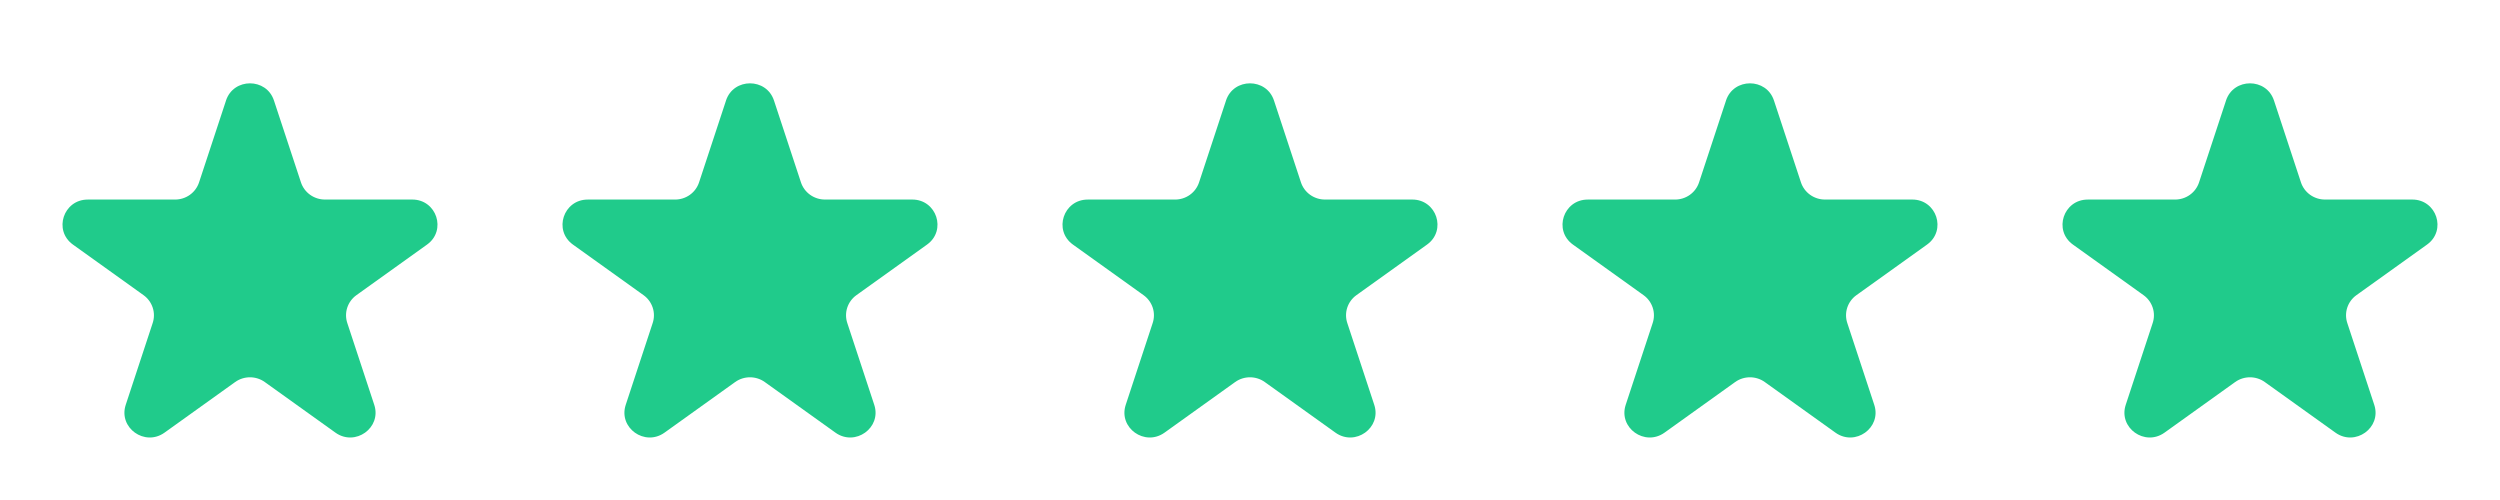
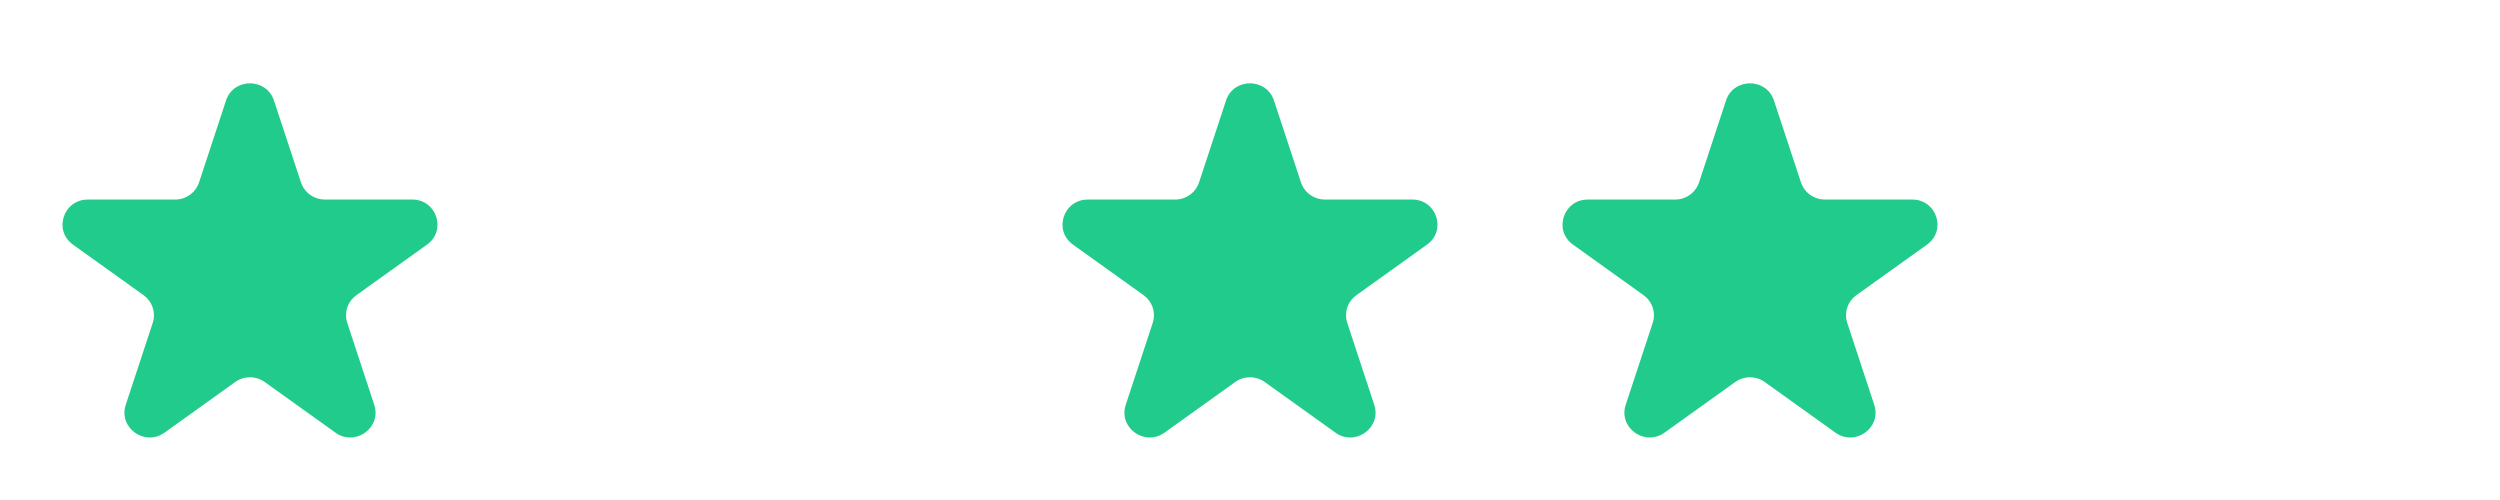
<svg xmlns="http://www.w3.org/2000/svg" fill="none" height="100%" overflow="visible" preserveAspectRatio="none" style="display: block;" viewBox="0 0 120 24" width="100%">
  <g id="Container">
    <g id="Icon">
      <path d="M10.848 4.825C11.211 3.725 12.789 3.725 13.15 4.825L14.446 8.755C14.525 8.994 14.679 9.202 14.885 9.35C15.092 9.498 15.341 9.578 15.596 9.578H19.787C20.96 9.578 21.447 11.059 20.499 11.739L17.109 14.167C16.902 14.315 16.748 14.524 16.669 14.764C16.59 15.004 16.59 15.262 16.669 15.502L17.964 19.432C18.327 20.531 17.05 21.447 16.1 20.766L12.71 18.338C12.503 18.19 12.254 18.11 11.999 18.11C11.743 18.11 11.494 18.19 11.287 18.338L7.898 20.766C6.949 21.447 5.673 20.531 6.035 19.432L7.33 15.502C7.409 15.262 7.409 15.004 7.329 14.764C7.25 14.524 7.096 14.315 6.889 14.167L3.501 11.74C2.553 11.06 3.041 9.579 4.213 9.579H8.402C8.658 9.579 8.907 9.5 9.114 9.352C9.321 9.204 9.475 8.995 9.554 8.756L10.849 4.826L10.848 4.825Z" fill="#20CB8B" id="Vector" />
    </g>
    <g id="Icon_2">
-       <path d="M34.848 4.825C35.211 3.725 36.789 3.725 37.151 4.825L38.446 8.755C38.525 8.994 38.679 9.202 38.885 9.35C39.092 9.498 39.341 9.578 39.596 9.578H43.787C44.96 9.578 45.447 11.059 44.499 11.739L41.109 14.167C40.902 14.315 40.748 14.524 40.669 14.764C40.59 15.004 40.59 15.262 40.669 15.502L41.964 19.432C42.327 20.531 41.05 21.447 40.1 20.766L36.71 18.338C36.503 18.19 36.254 18.11 35.999 18.11C35.743 18.11 35.494 18.19 35.287 18.338L31.898 20.766C30.948 21.447 29.672 20.531 30.035 19.432L31.33 15.502C31.409 15.262 31.409 15.004 31.329 14.764C31.25 14.524 31.096 14.315 30.889 14.167L27.501 11.74C26.553 11.06 27.041 9.579 28.212 9.579H32.403C32.658 9.579 32.907 9.5 33.114 9.352C33.321 9.204 33.475 8.995 33.554 8.756L34.849 4.826L34.848 4.825Z" fill="#20CB8B" id="Vector_2" />
-     </g>
+       </g>
    <g id="Icon_3">
      <path d="M58.848 4.825C59.211 3.725 60.789 3.725 61.151 4.825L62.446 8.755C62.525 8.994 62.679 9.202 62.885 9.35C63.092 9.498 63.341 9.578 63.596 9.578H67.787C68.96 9.578 69.447 11.059 68.499 11.739L65.109 14.167C64.902 14.315 64.748 14.524 64.669 14.764C64.59 15.004 64.59 15.262 64.669 15.502L65.964 19.432C66.327 20.531 65.05 21.447 64.1 20.766L60.71 18.338C60.503 18.19 60.254 18.11 59.999 18.11C59.743 18.11 59.494 18.19 59.287 18.338L55.898 20.766C54.949 21.447 53.672 20.531 54.035 19.432L55.33 15.502C55.409 15.262 55.409 15.004 55.33 14.764C55.25 14.524 55.096 14.315 54.889 14.167L51.501 11.74C50.553 11.06 51.041 9.579 52.212 9.579H56.403C56.658 9.579 56.907 9.5 57.114 9.352C57.321 9.204 57.475 8.995 57.554 8.756L58.849 4.826L58.848 4.825Z" fill="#20CB8B" id="Vector_3" />
    </g>
    <g id="Icon_4">
      <path d="M82.848 4.825C83.211 3.725 84.789 3.725 85.15 4.825L86.446 8.755C86.525 8.994 86.679 9.202 86.885 9.35C87.092 9.498 87.341 9.578 87.596 9.578H91.787C92.96 9.578 93.447 11.059 92.499 11.739L89.109 14.167C88.902 14.315 88.748 14.524 88.669 14.764C88.59 15.004 88.59 15.262 88.669 15.502L89.964 19.432C90.327 20.531 89.05 21.447 88.1 20.766L84.71 18.338C84.503 18.19 84.254 18.11 83.999 18.11C83.743 18.11 83.494 18.19 83.287 18.338L79.898 20.766C78.948 21.447 77.672 20.531 78.034 19.432L79.33 15.502C79.409 15.262 79.409 15.004 79.329 14.764C79.25 14.524 79.096 14.315 78.889 14.167L75.501 11.74C74.553 11.06 75.041 9.579 76.213 9.579H80.403C80.658 9.579 80.907 9.5 81.114 9.352C81.321 9.204 81.475 8.995 81.554 8.756L82.849 4.826L82.848 4.825Z" fill="#20CB8B" id="Vector_4" />
    </g>
    <g id="Icon_5">
-       <path d="M106.848 4.825C107.211 3.725 108.789 3.725 109.151 4.825L110.446 8.755C110.525 8.994 110.679 9.202 110.885 9.35C111.092 9.498 111.341 9.578 111.596 9.578H115.787C116.96 9.578 117.447 11.059 116.499 11.739L113.109 14.167C112.902 14.315 112.748 14.524 112.669 14.764C112.59 15.004 112.59 15.262 112.669 15.502L113.964 19.432C114.327 20.531 113.05 21.447 112.1 20.766L108.71 18.338C108.503 18.19 108.254 18.11 107.999 18.11C107.743 18.11 107.494 18.19 107.287 18.338L103.898 20.766C102.949 21.447 101.673 20.531 102.035 19.432L103.33 15.502C103.409 15.262 103.409 15.004 103.329 14.764C103.25 14.524 103.096 14.315 102.889 14.167L99.501 11.74C98.553 11.06 99.041 9.579 100.213 9.579H104.402C104.658 9.579 104.907 9.5 105.114 9.352C105.321 9.204 105.475 8.995 105.554 8.756L106.849 4.826L106.848 4.825Z" fill="#20CB8B" id="Vector_5" />
-     </g>
+       </g>
  </g>
</svg>